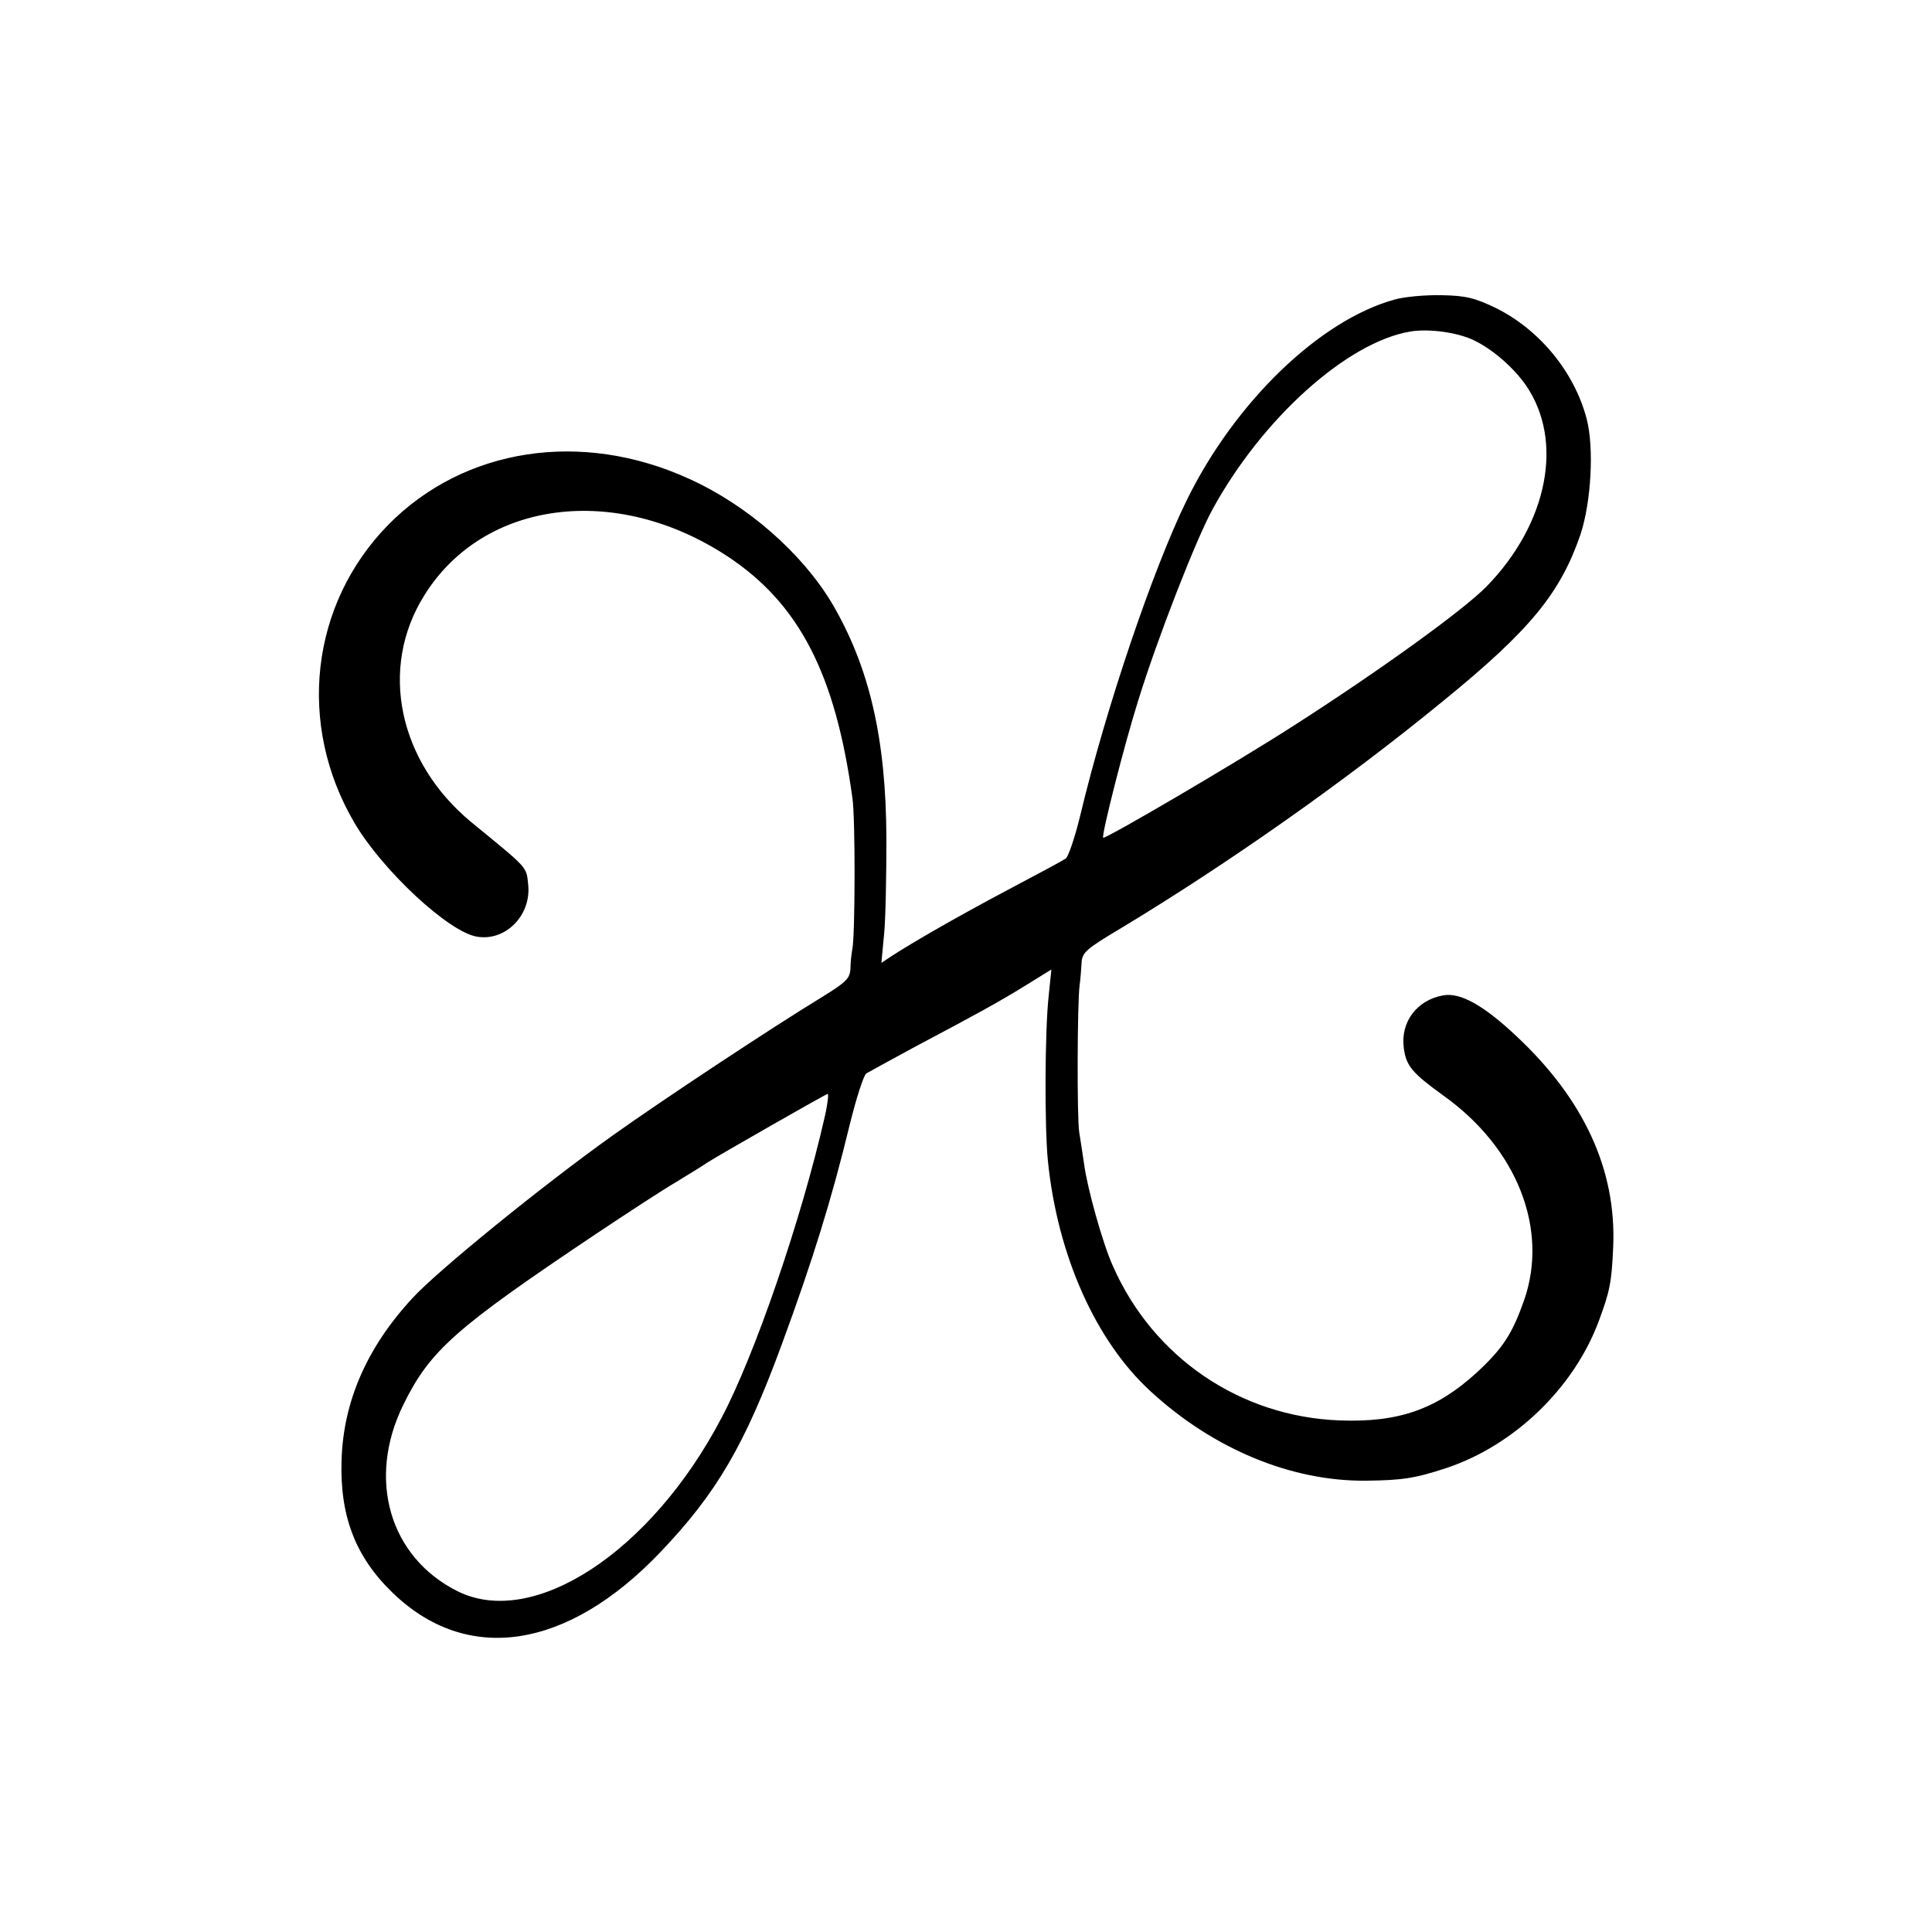
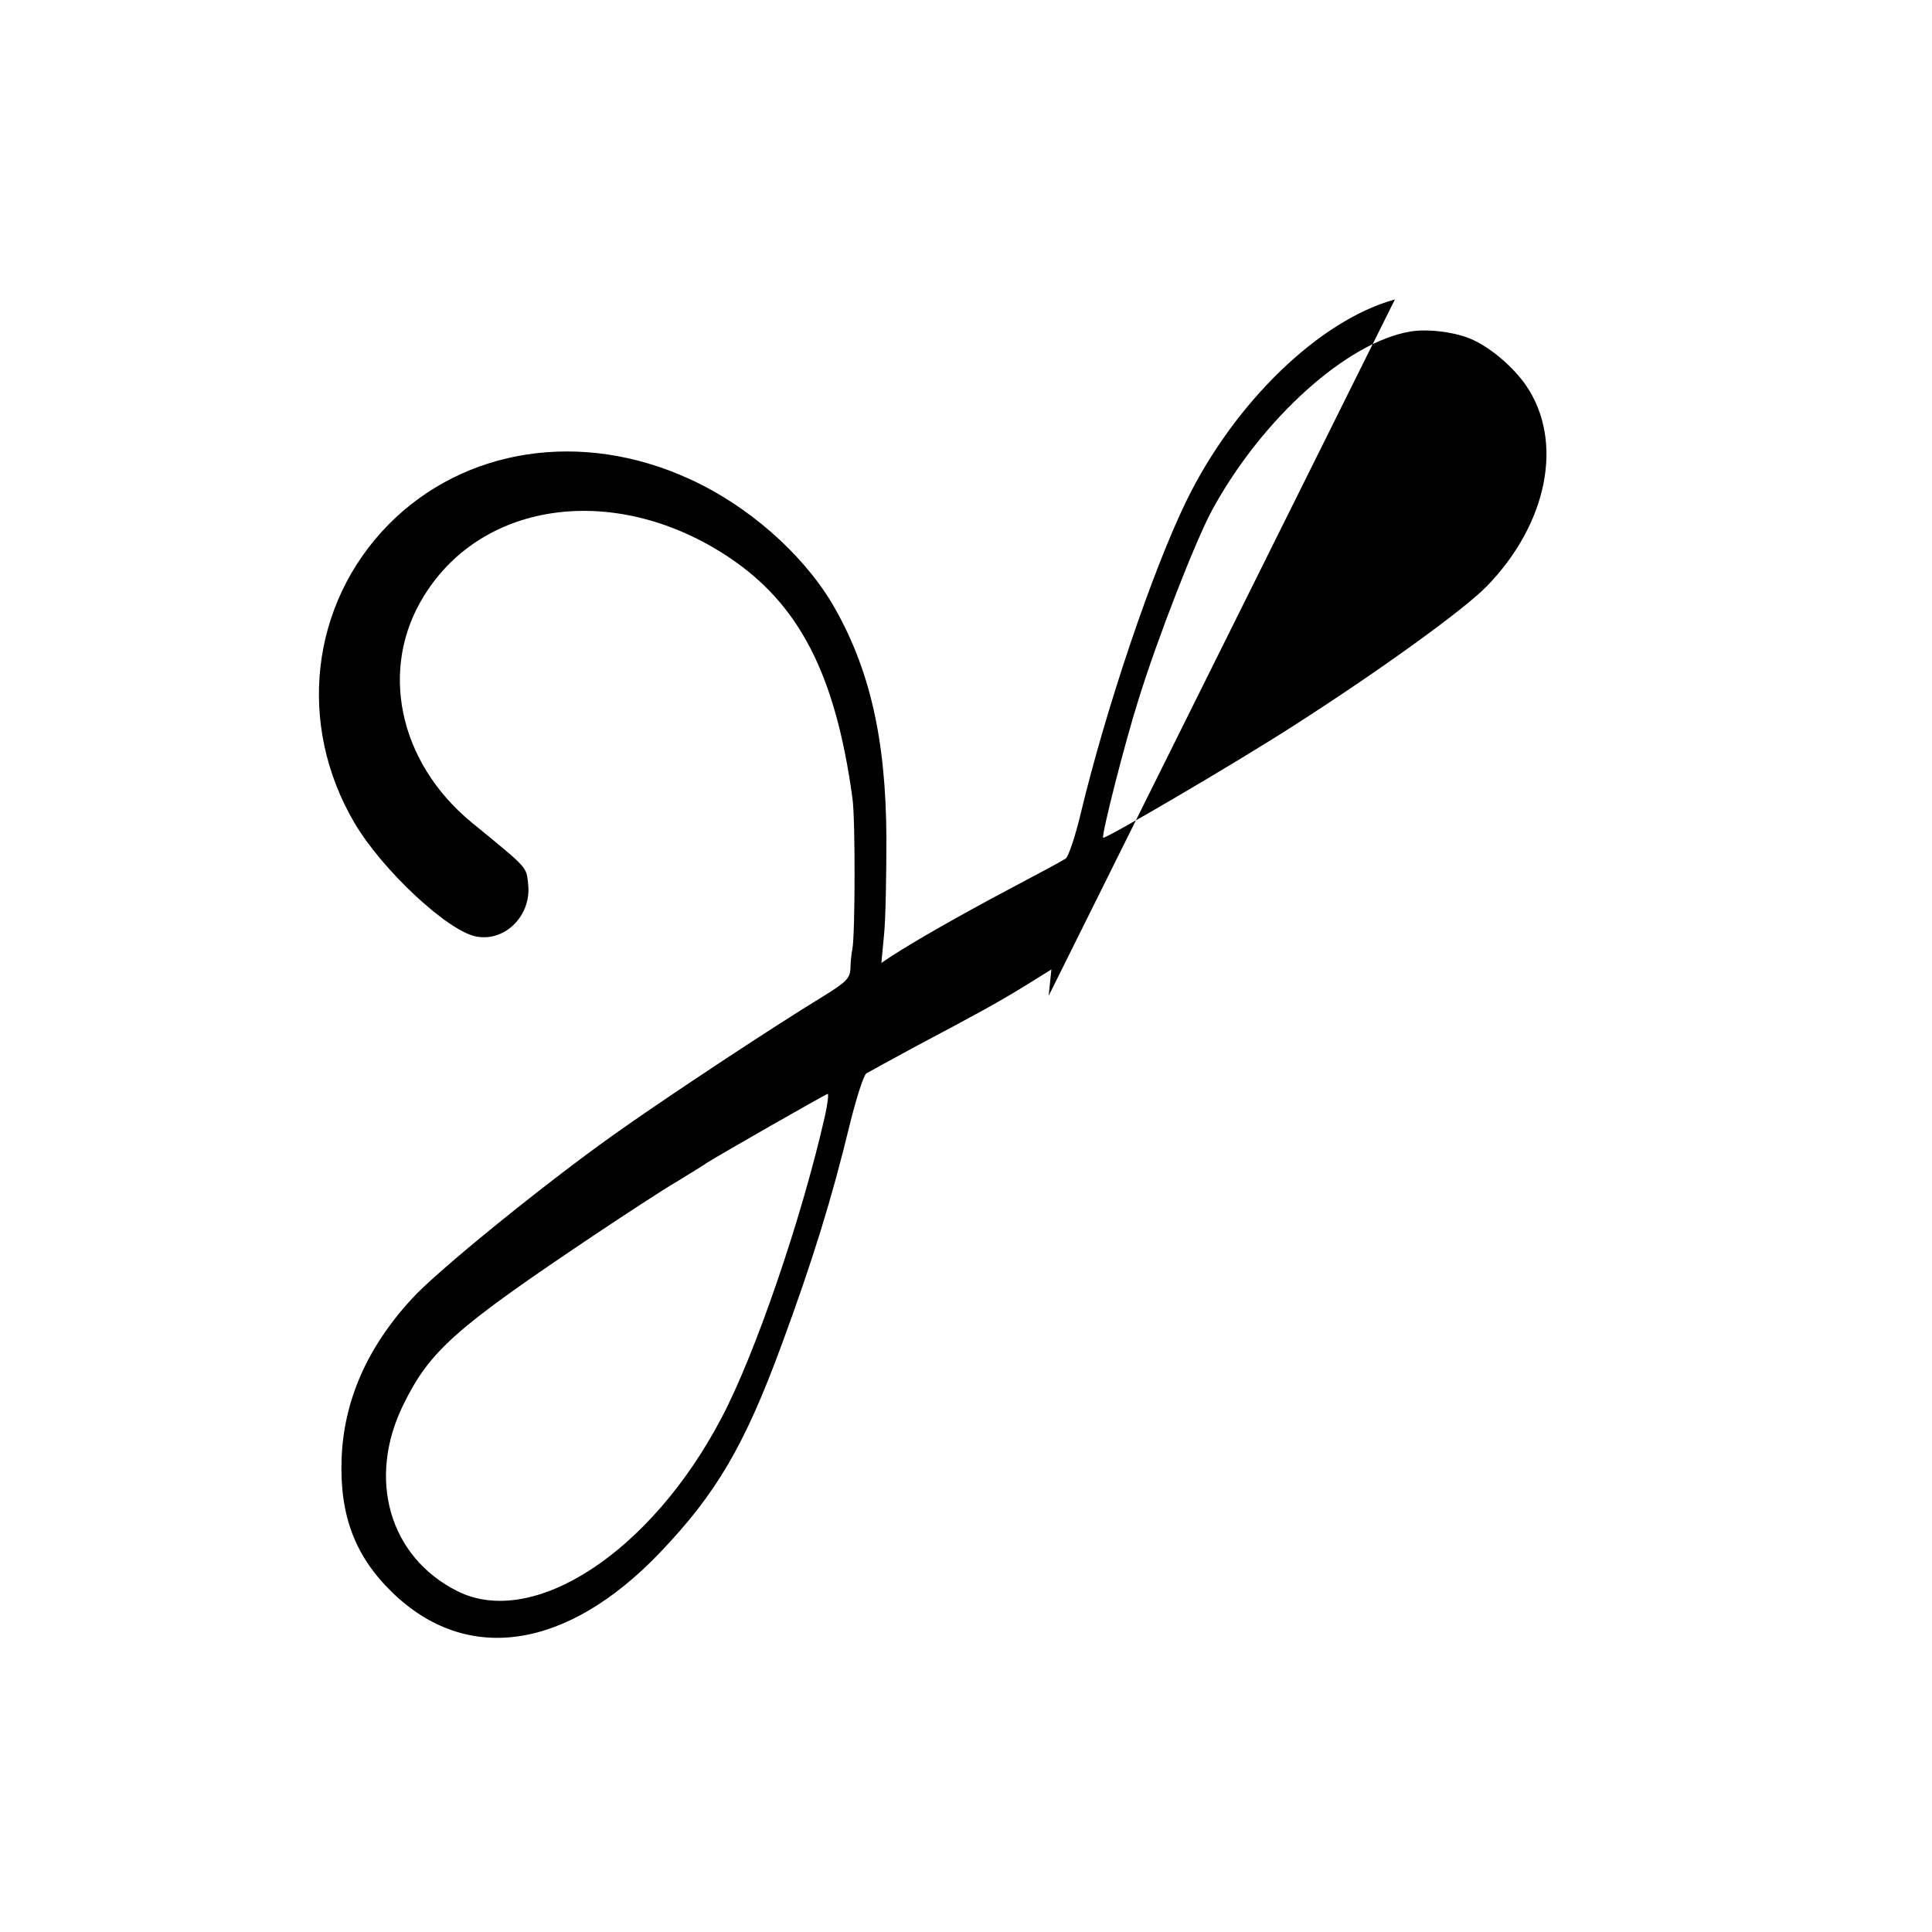
<svg xmlns="http://www.w3.org/2000/svg" version="1.0" width="500pt" height="500pt" viewBox="0 0 500 500" preserveAspectRatio="xMidYMid meet">
  <g transform="translate(0,500) scale(0.1,-0.1)" fill="#000000" stroke="none">
-     <path d="M3610 4225 c-194 -53 -414 -265 -539 -520 -87 -178 -208 -534 -275 -814 -14 -58 -31 -108 -38 -113 -7 -5 -74 -41 -148 -80 -130 -69 -245 -135 -302 -172 l-27 -18 7 74 c4 40 6 152 6 248 -1 259 -44 444 -141 609 -78 130 -219 254 -370 322 -278 127 -582 80 -778 -119 -202 -206 -237 -517 -88 -771 72 -123 244 -283 317 -295 74 -13 141 55 133 134 -5 48 2 40 -147 162 -189 156 -240 399 -122 587 153 247 497 291 785 101 185 -122 279 -304 323 -625 8 -53 7 -357 0 -390 -2 -11 -5 -34 -5 -50 -1 -27 -10 -36 -73 -75 -130 -79 -420 -271 -543 -359 -181 -129 -453 -350 -517 -420 -118 -127 -179 -267 -184 -418 -5 -145 35 -251 131 -344 193 -188 453 -149 694 104 145 152 218 276 314 537 81 220 130 379 176 569 17 69 36 128 43 133 7 4 65 36 128 70 166 88 217 116 288 160 l63 39 -7 -68 c-10 -89 -11 -339 -2 -428 25 -245 124 -466 266 -596 162 -149 364 -233 557 -231 94 1 127 6 209 33 176 59 330 208 394 381 28 76 33 98 37 193 8 198 -76 380 -250 543 -86 81 -146 114 -190 106 -68 -12 -111 -69 -102 -136 6 -47 22 -65 102 -123 191 -136 274 -346 209 -531 -30 -85 -54 -123 -122 -186 -104 -95 -202 -130 -356 -124 -257 10 -482 163 -586 400 -26 57 -66 201 -74 261 -4 28 -10 66 -13 85 -6 36 -5 336 1 380 2 14 4 39 5 56 1 29 10 37 104 93 275 166 581 381 832 587 225 183 303 279 355 430 28 84 36 226 16 301 -32 121 -122 230 -235 286 -54 26 -78 32 -140 33 -42 1 -96 -4 -121 -11z m203 -105 c49 -23 104 -71 136 -117 99 -144 57 -358 -102 -521 -60 -61 -274 -216 -502 -362 -151 -97 -486 -293 -490 -288 -5 6 56 246 91 356 49 159 149 415 191 492 129 237 350 435 513 462 47 8 121 -2 163 -22z m-1679 -2012 c-60 -264 -181 -616 -267 -778 -182 -347 -487 -546 -683 -448 -176 88 -235 290 -140 483 69 140 133 197 499 442 78 52 171 113 207 134 36 22 72 44 80 50 35 22 306 177 312 178 3 1 0 -27 -8 -61z" />
+     <path d="M3610 4225 c-194 -53 -414 -265 -539 -520 -87 -178 -208 -534 -275 -814 -14 -58 -31 -108 -38 -113 -7 -5 -74 -41 -148 -80 -130 -69 -245 -135 -302 -172 l-27 -18 7 74 c4 40 6 152 6 248 -1 259 -44 444 -141 609 -78 130 -219 254 -370 322 -278 127 -582 80 -778 -119 -202 -206 -237 -517 -88 -771 72 -123 244 -283 317 -295 74 -13 141 55 133 134 -5 48 2 40 -147 162 -189 156 -240 399 -122 587 153 247 497 291 785 101 185 -122 279 -304 323 -625 8 -53 7 -357 0 -390 -2 -11 -5 -34 -5 -50 -1 -27 -10 -36 -73 -75 -130 -79 -420 -271 -543 -359 -181 -129 -453 -350 -517 -420 -118 -127 -179 -267 -184 -418 -5 -145 35 -251 131 -344 193 -188 453 -149 694 104 145 152 218 276 314 537 81 220 130 379 176 569 17 69 36 128 43 133 7 4 65 36 128 70 166 88 217 116 288 160 l63 39 -7 -68 z m203 -105 c49 -23 104 -71 136 -117 99 -144 57 -358 -102 -521 -60 -61 -274 -216 -502 -362 -151 -97 -486 -293 -490 -288 -5 6 56 246 91 356 49 159 149 415 191 492 129 237 350 435 513 462 47 8 121 -2 163 -22z m-1679 -2012 c-60 -264 -181 -616 -267 -778 -182 -347 -487 -546 -683 -448 -176 88 -235 290 -140 483 69 140 133 197 499 442 78 52 171 113 207 134 36 22 72 44 80 50 35 22 306 177 312 178 3 1 0 -27 -8 -61z" />
  </g>
</svg>